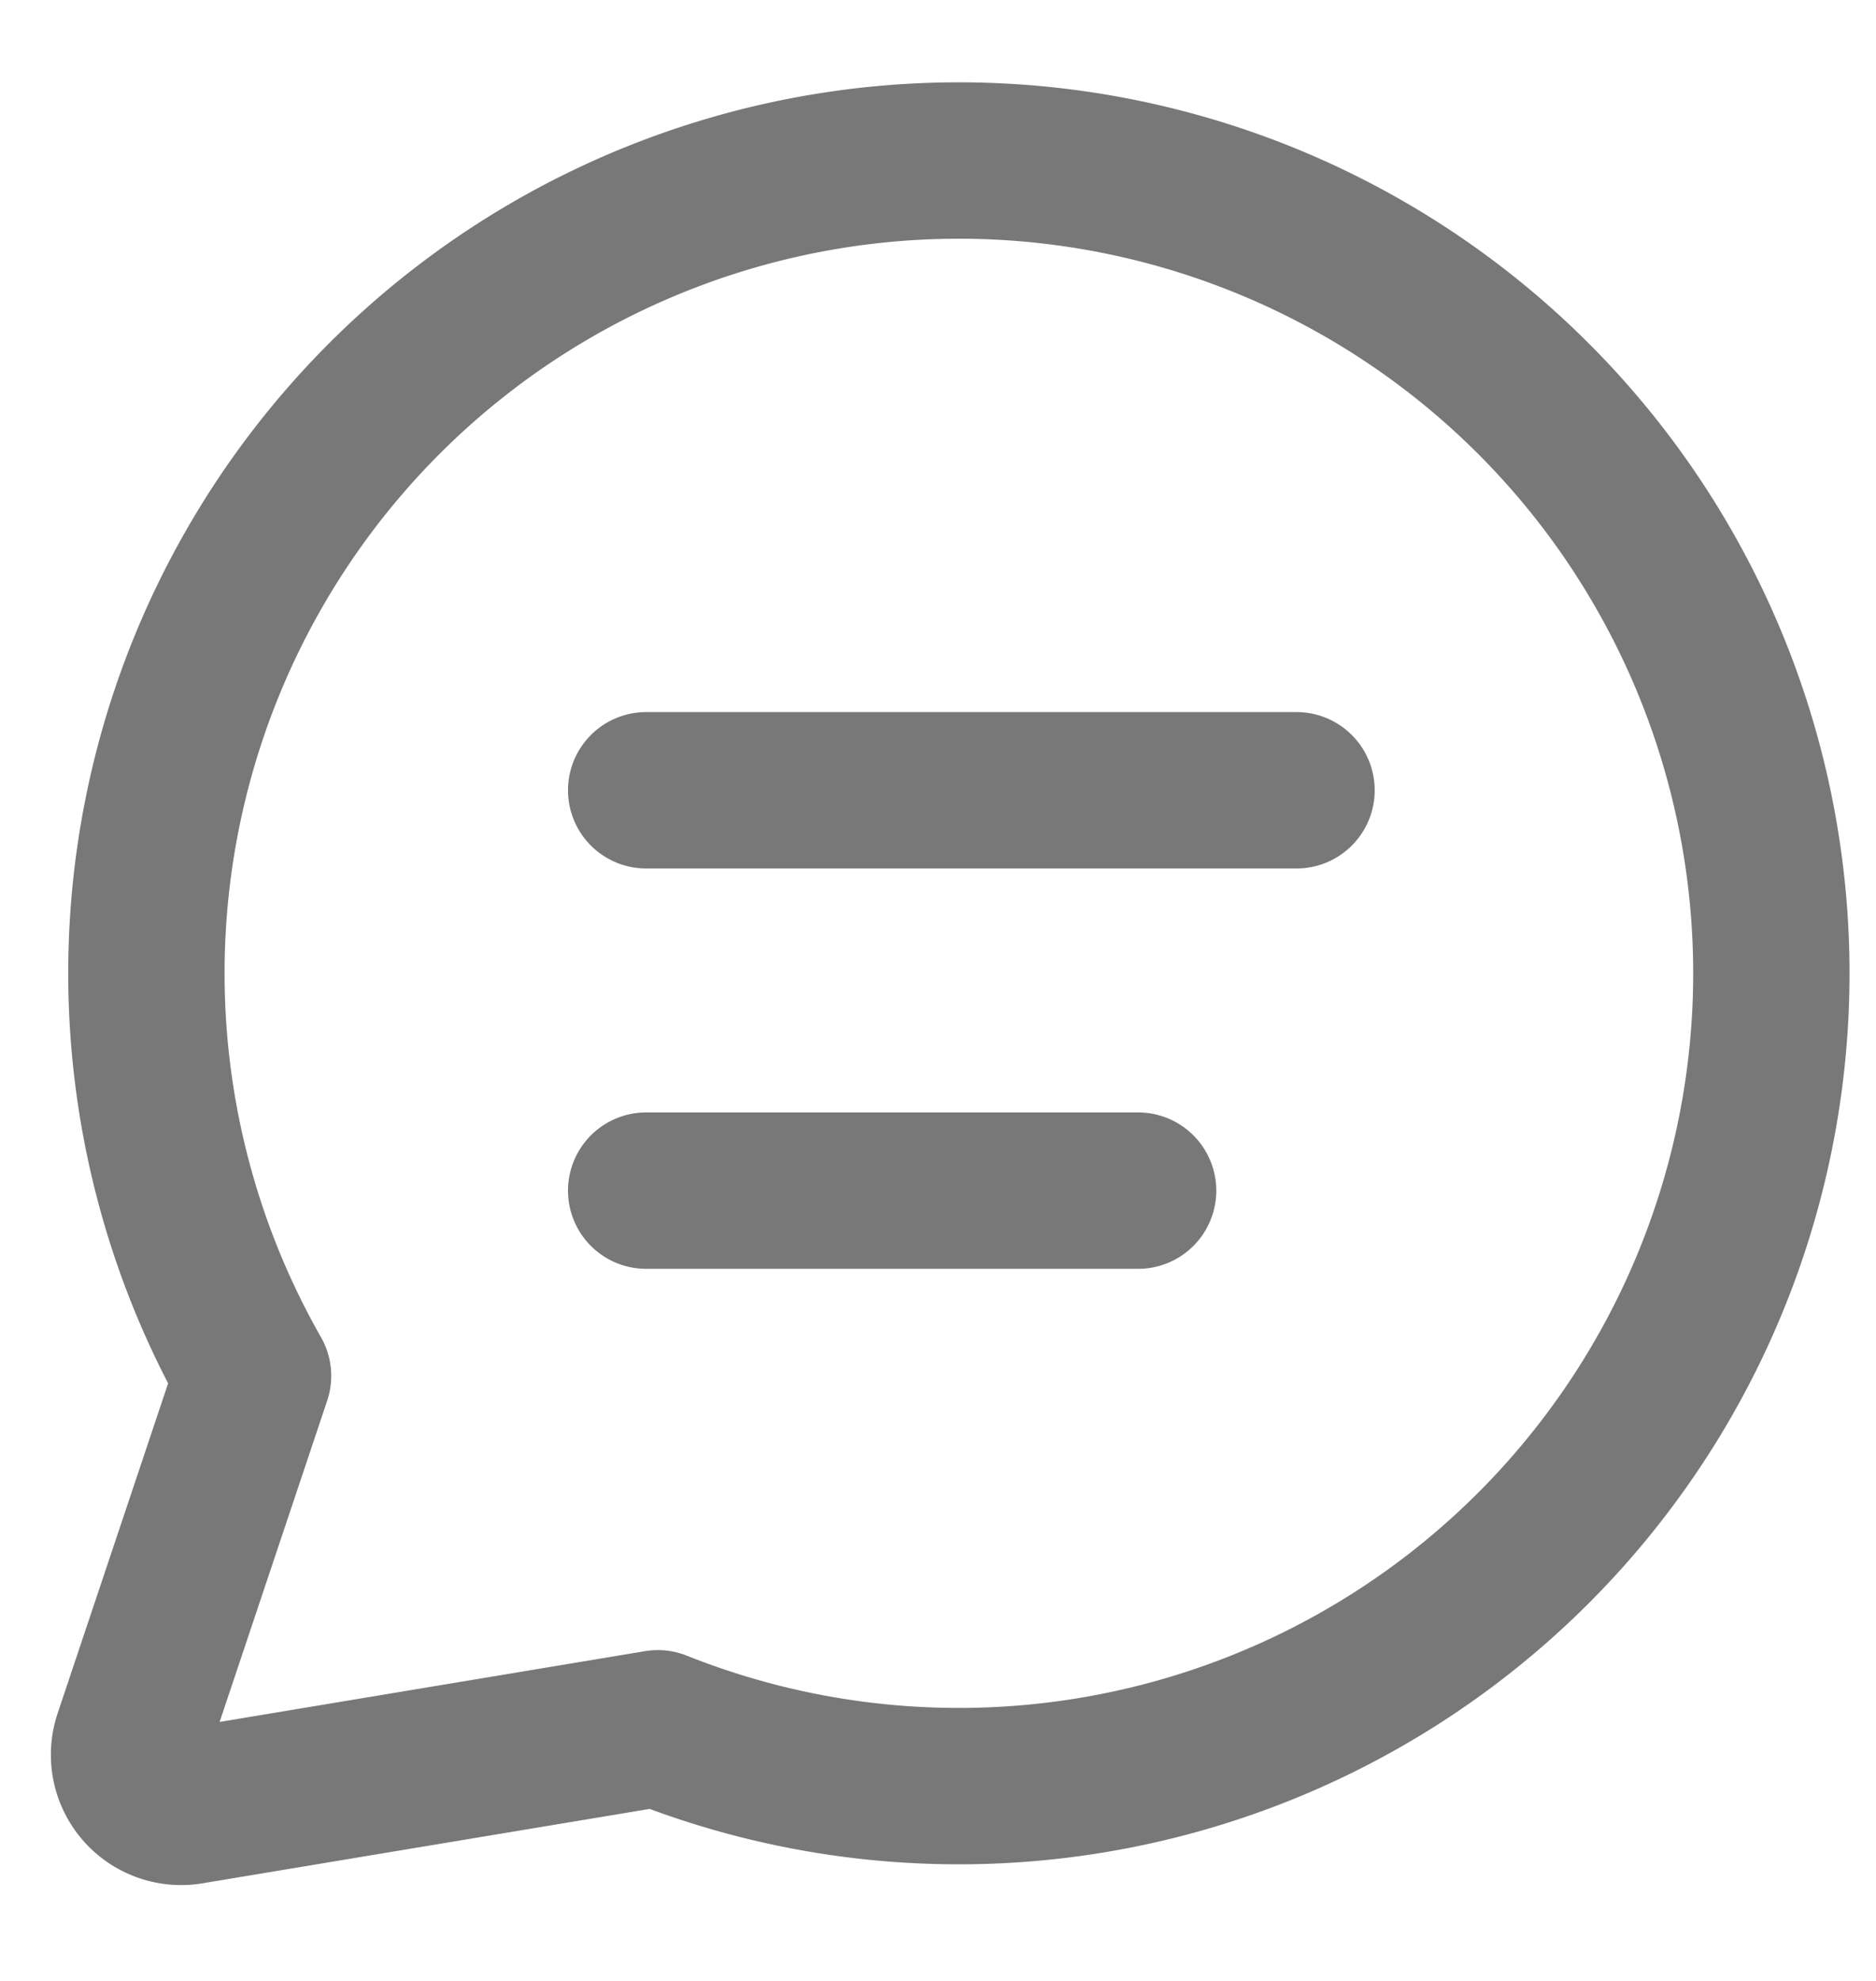
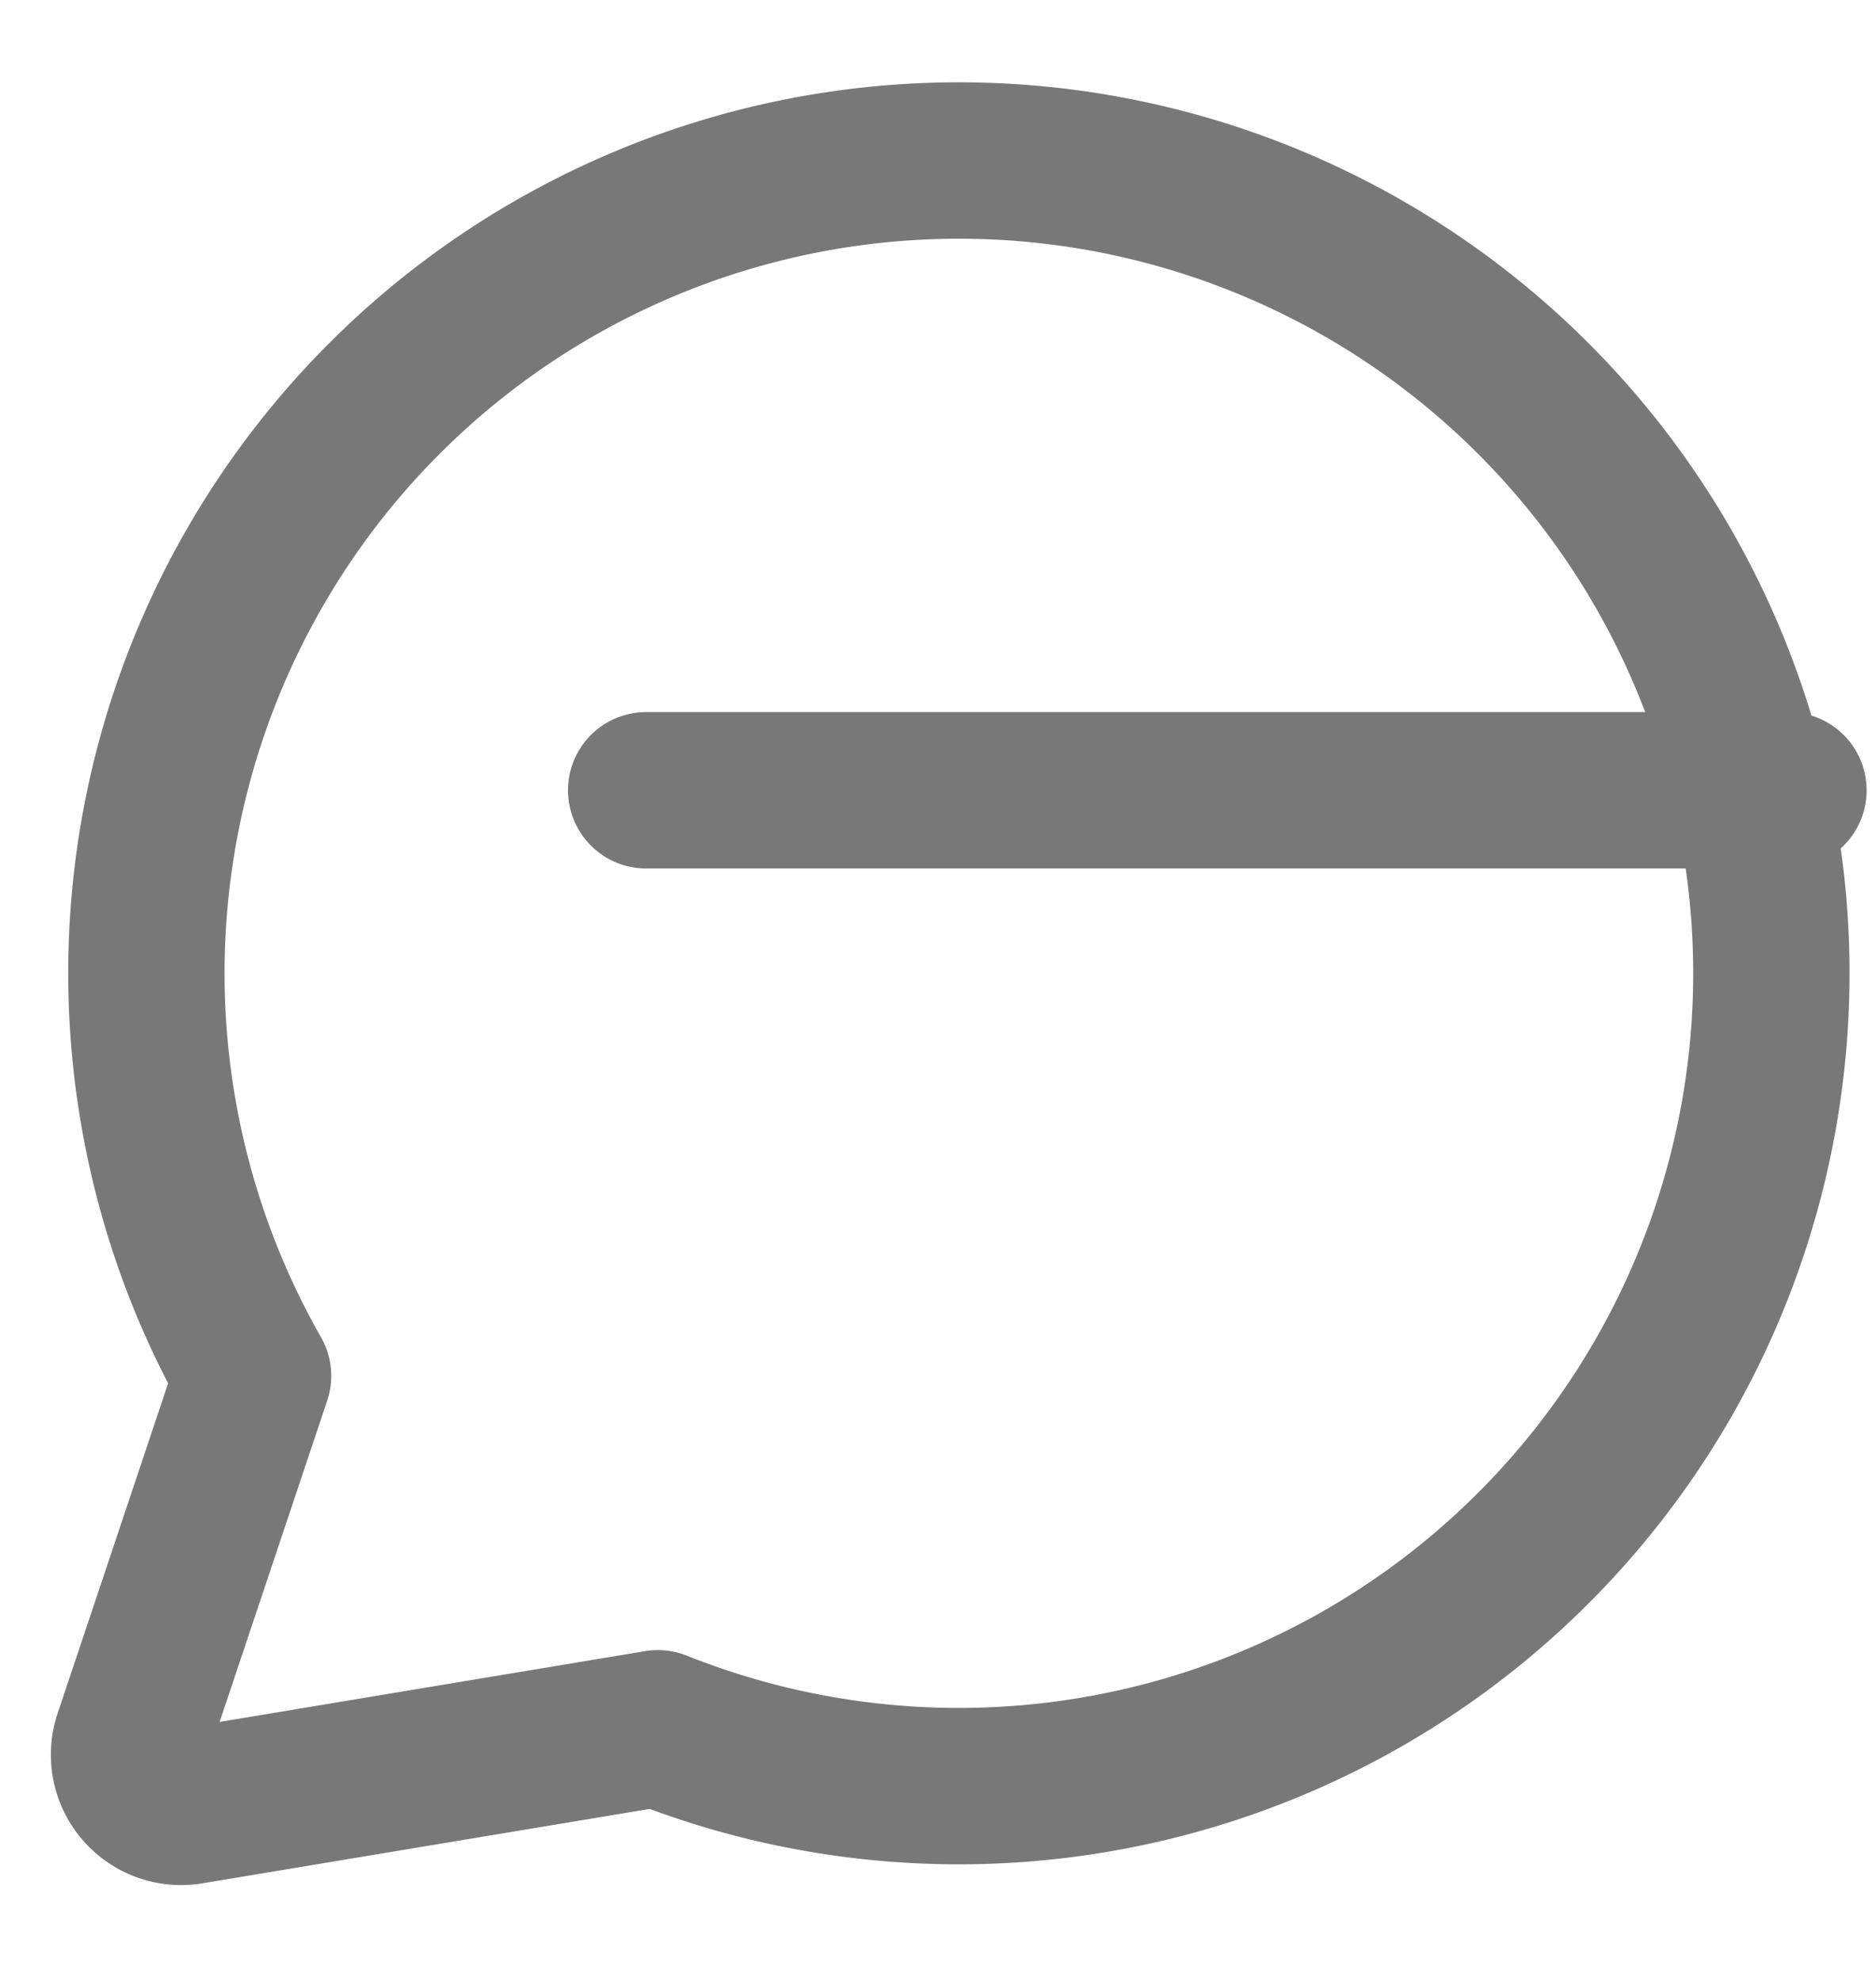
<svg xmlns="http://www.w3.org/2000/svg" width="18" height="19" viewBox="0 0 18 19" fill="none">
-   <path d="M5.195 2.647a7.796 7.796 0 111.117 13.93l-4.492.747a.5.5 0 01-.556-.652l1.164-3.475a7.797 7.797 0 012.767-10.55zM6.2 7.58h6.24M6.2 11.42h4.72" stroke="#787878" stroke-width="1.5" stroke-linecap="round" stroke-linejoin="round" />
+   <path d="M5.195 2.647a7.796 7.796 0 111.117 13.93l-4.492.747a.5.5 0 01-.556-.652l1.164-3.475a7.797 7.797 0 012.767-10.55zM6.2 7.58h6.24h4.72" stroke="#787878" stroke-width="1.5" stroke-linecap="round" stroke-linejoin="round" />
</svg>